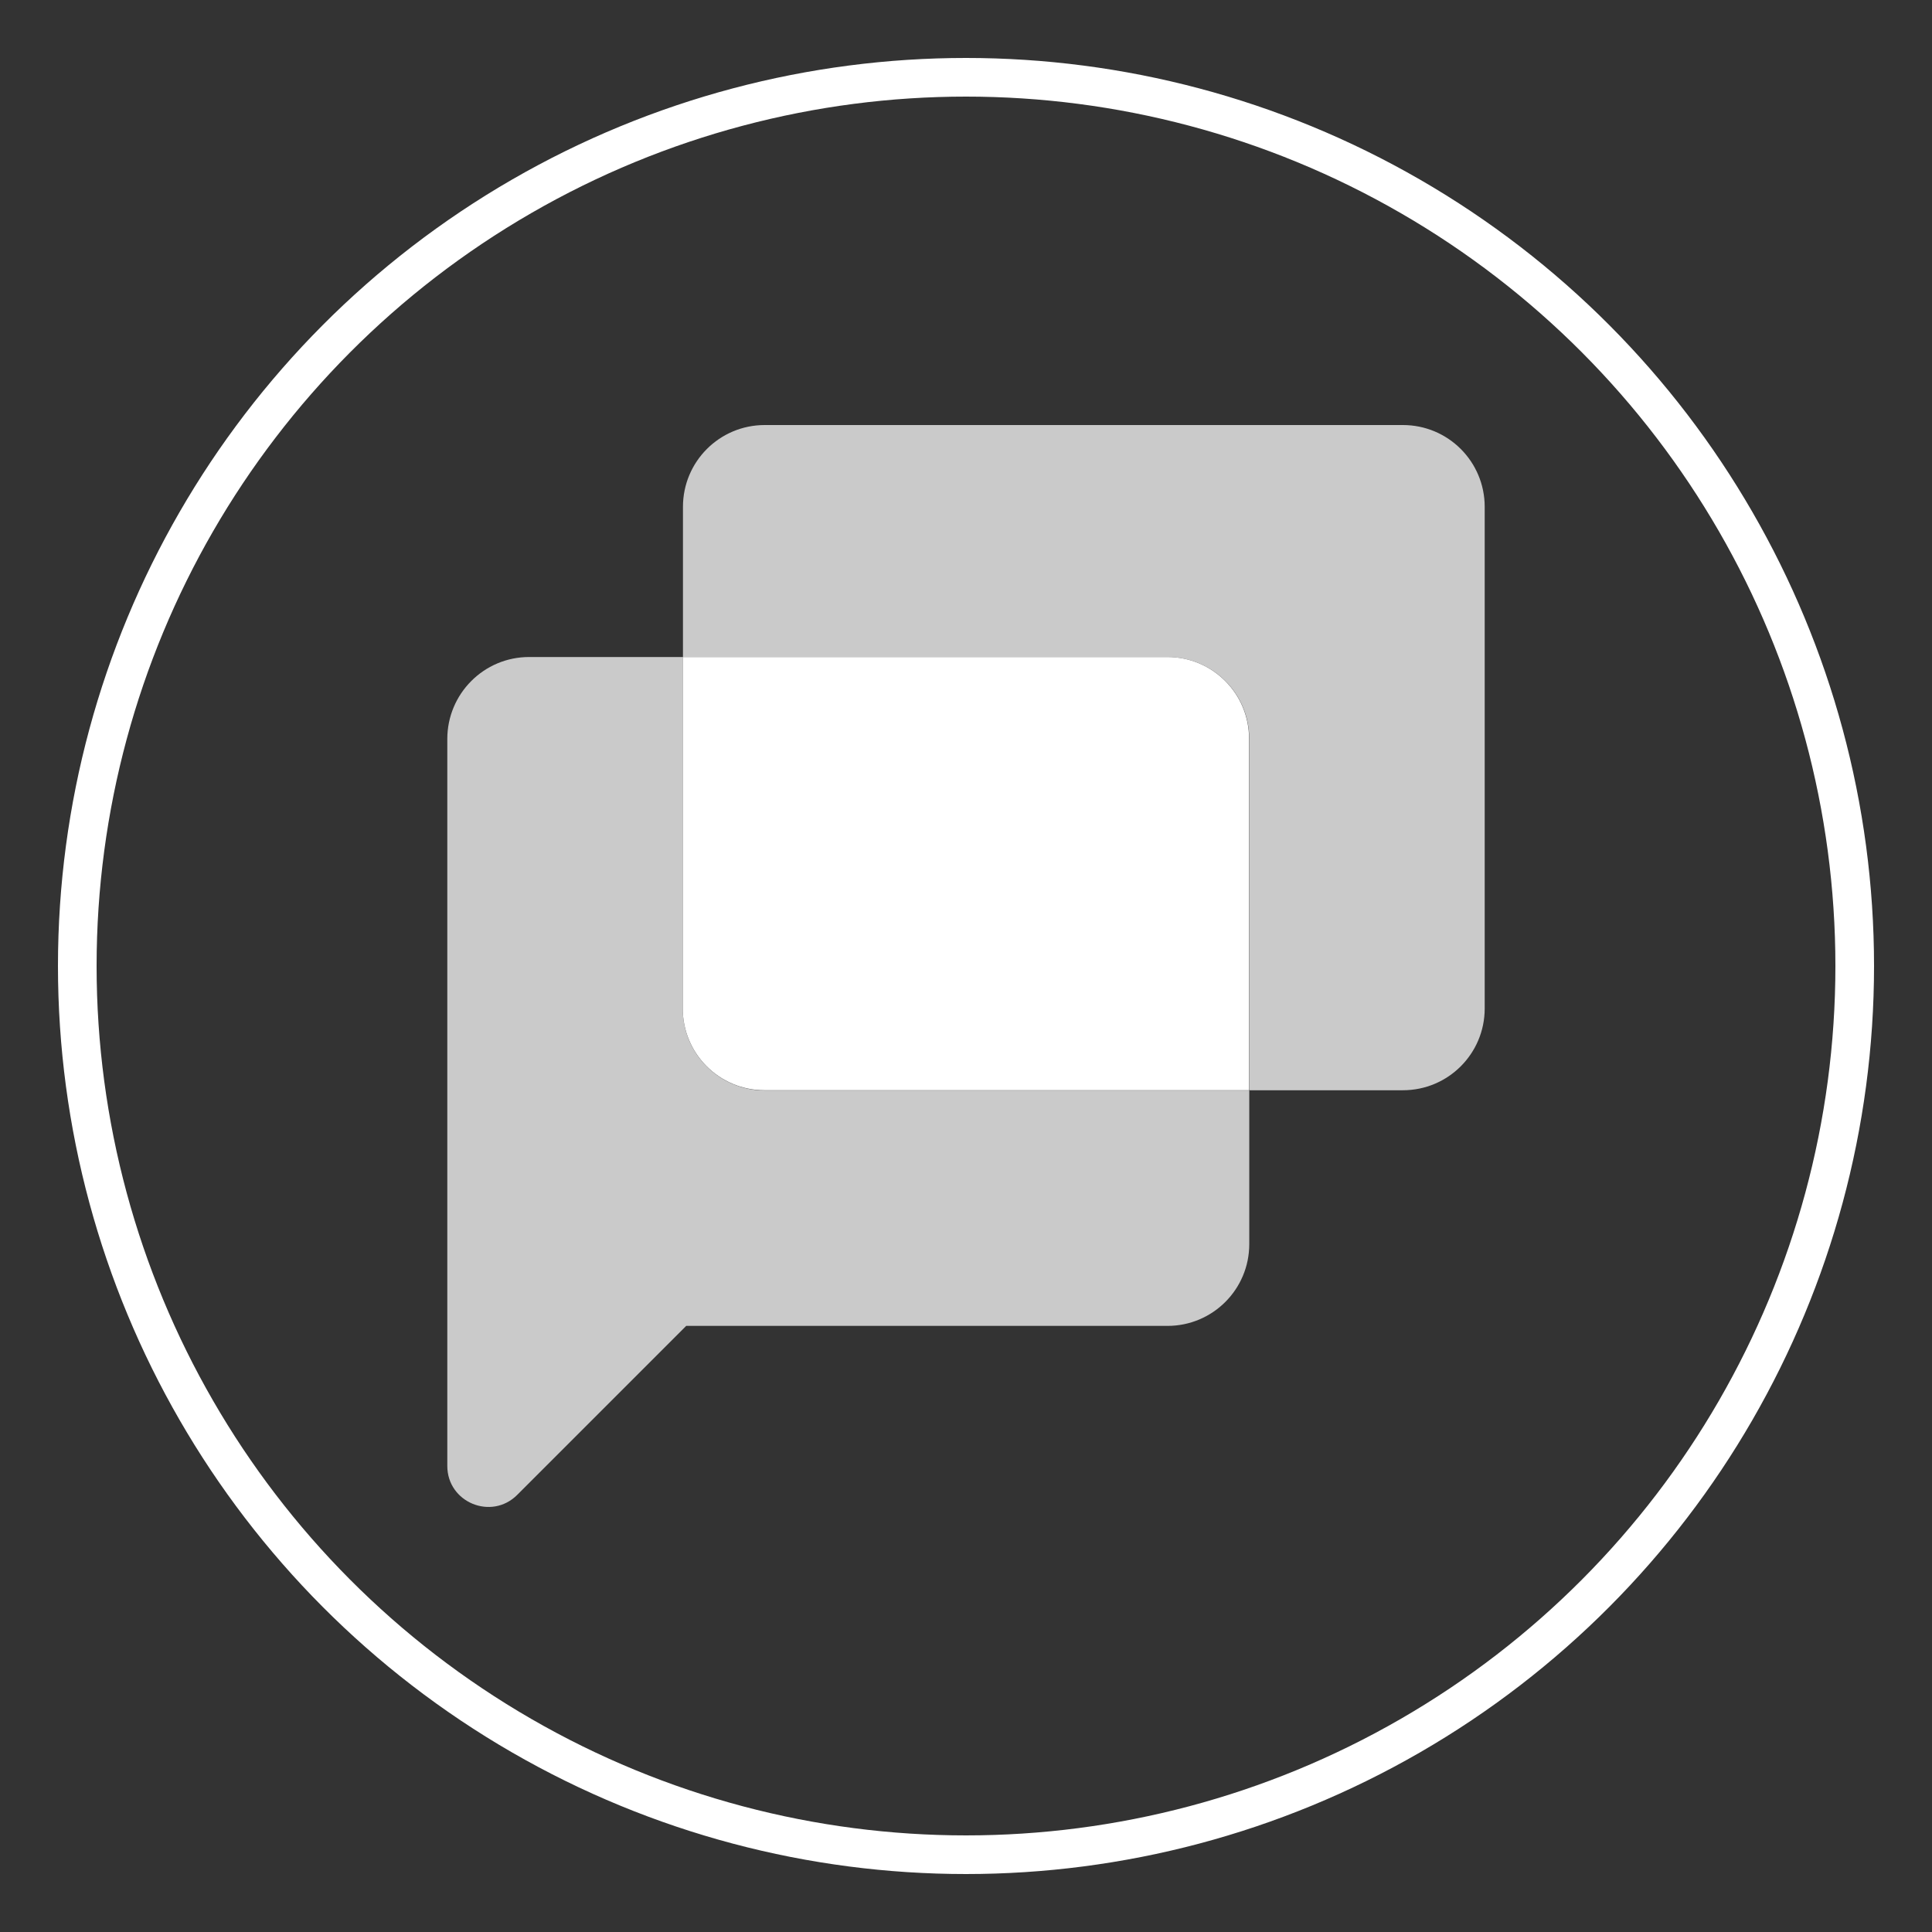
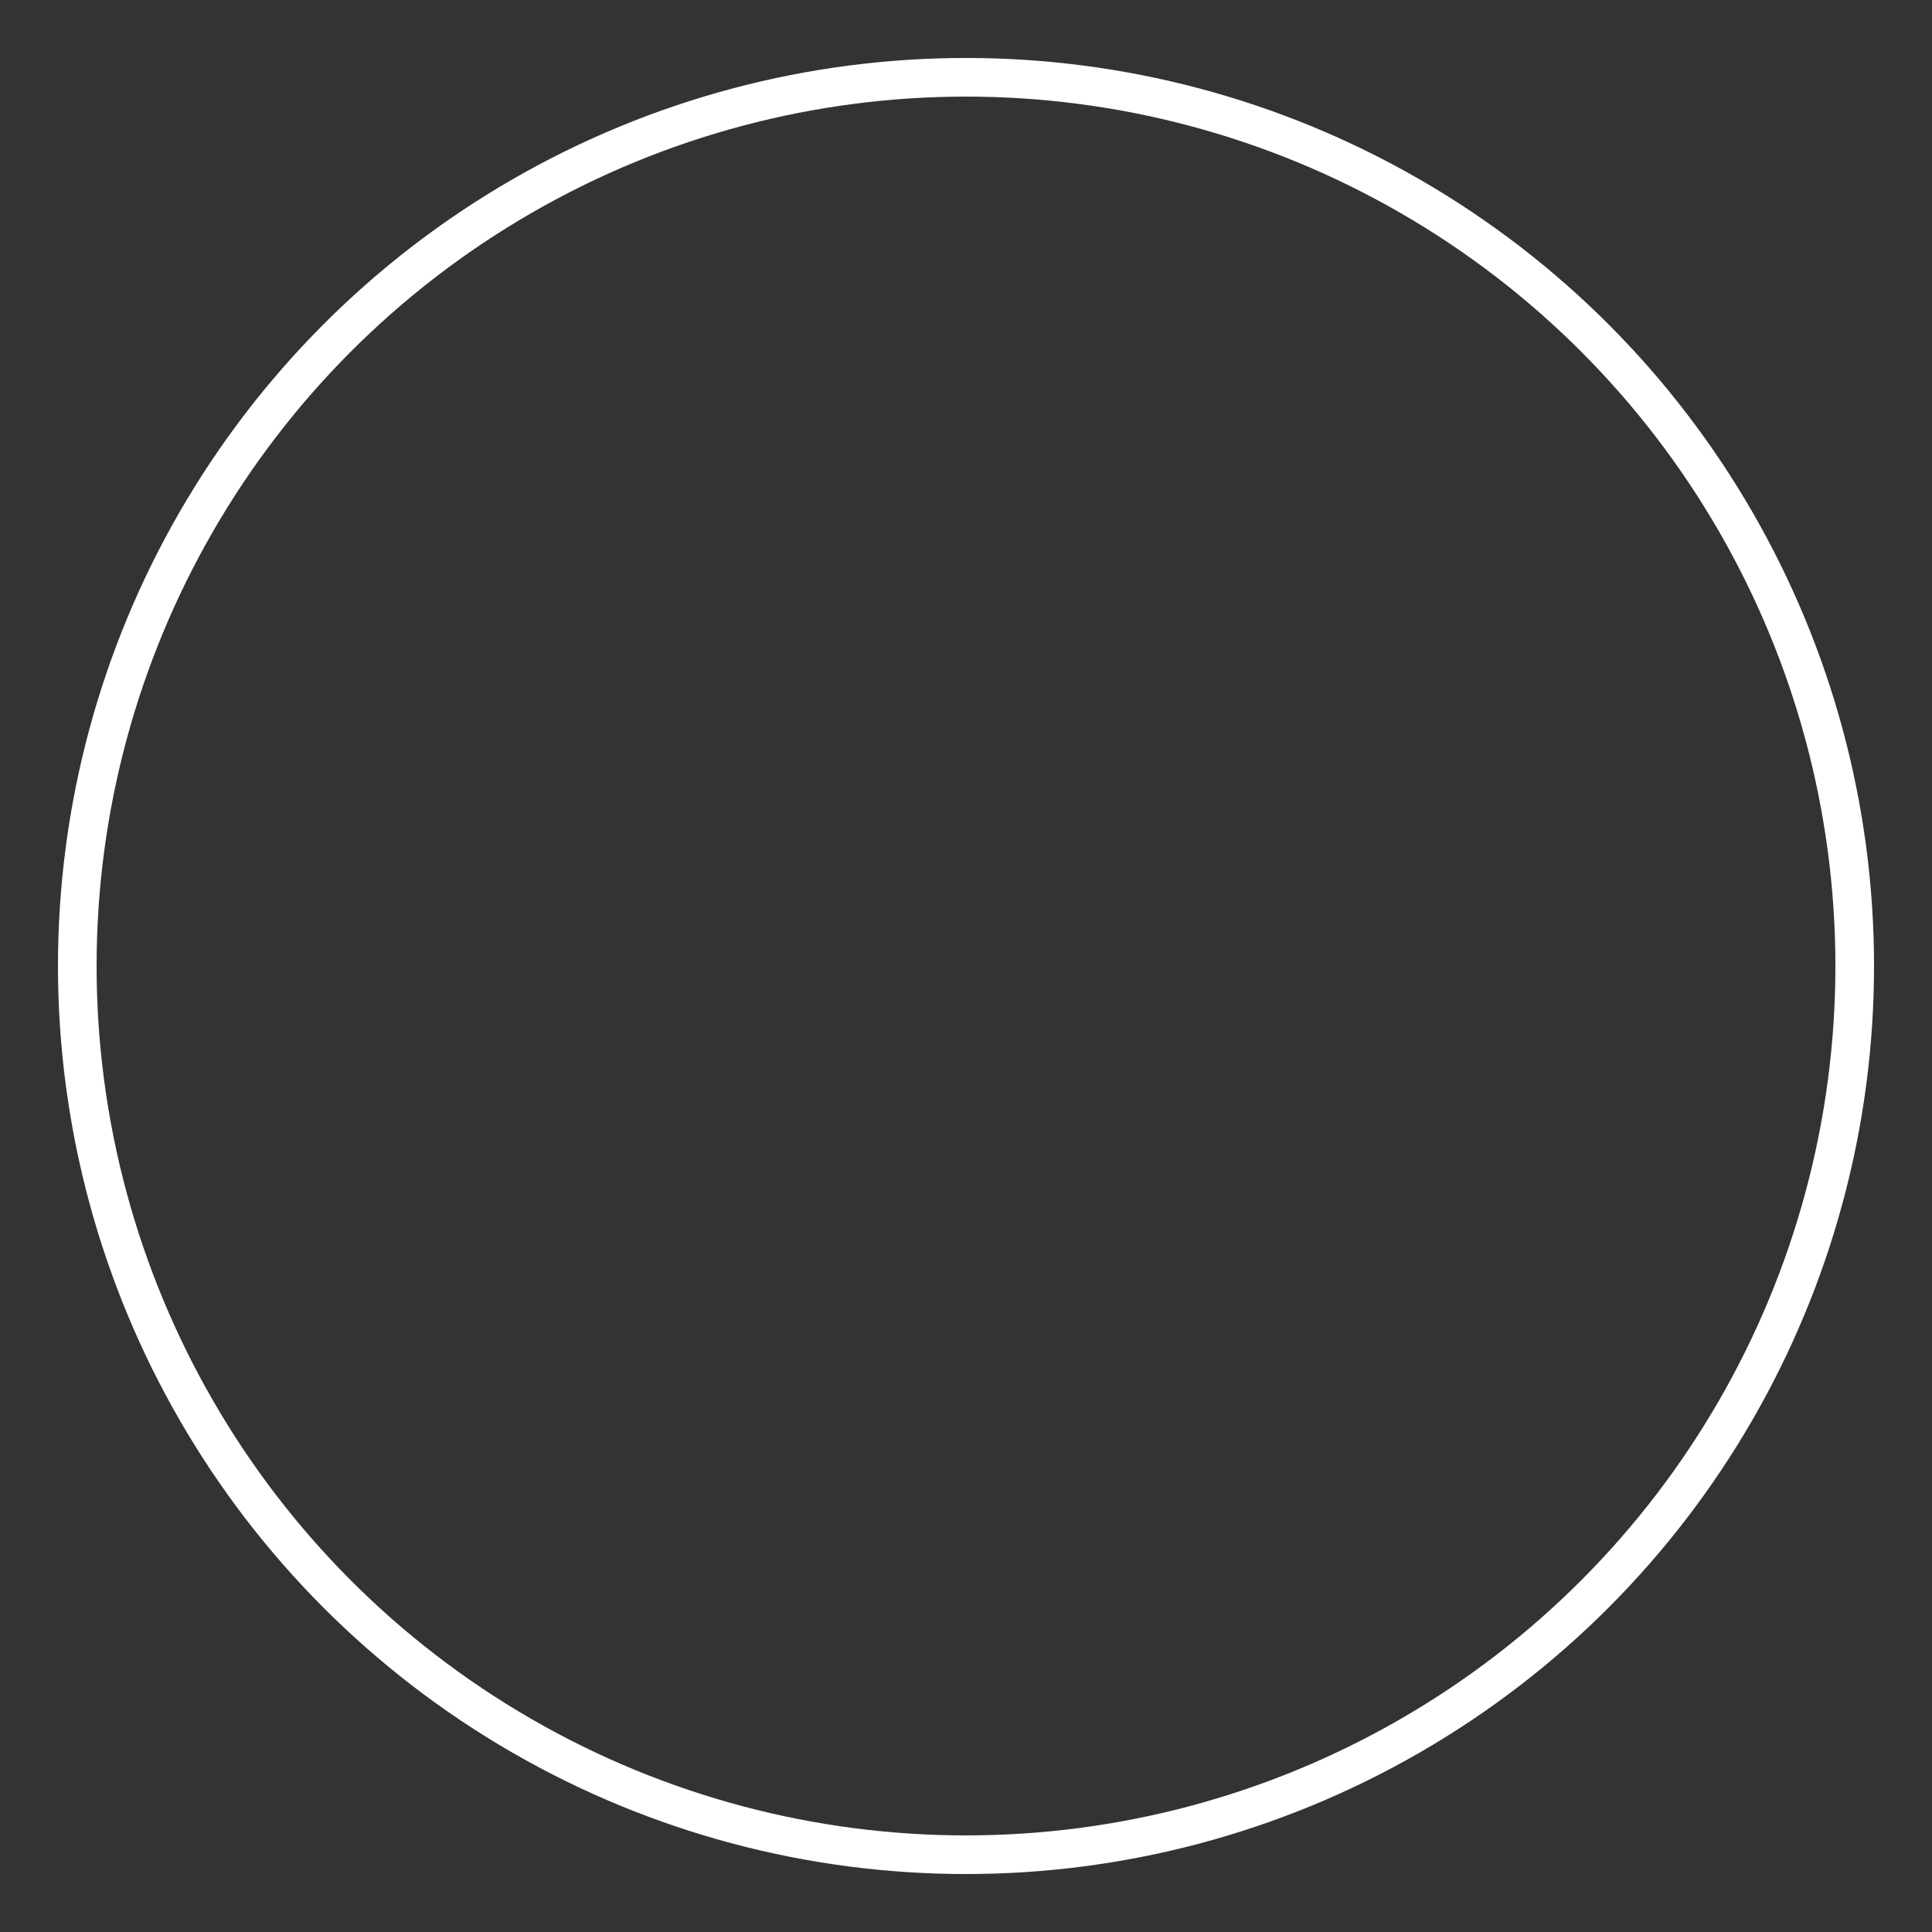
<svg xmlns="http://www.w3.org/2000/svg" width="100" height="100" viewBox="0 0 100 100" fill="none">
  <rect x="0" y="0" width="100" height="100" fill="#333333" stroke="none" />
  <circle cx="50" cy="50" r="46" stroke="white" stroke-width="2" />
-   <path d="M35.339 52.208V34.007H27.386C25.045 34.007 23.152 35.911 23.152 38.252V75.875C23.152 77.767 25.437 78.708 26.77 77.376L35.518 68.628H60.428C62.769 68.628 64.662 66.735 64.662 64.394V56.442H39.584C37.243 56.442 35.339 54.549 35.339 52.208Z" fill="#CACACA" />
-   <path d="M72.614 22H39.583C37.242 22 35.35 23.893 35.35 26.234V34.007H60.428C62.769 34.007 64.662 35.9 64.662 38.241V56.431H72.614C74.955 56.431 76.848 54.538 76.848 52.197V26.234C76.848 23.893 74.955 22 72.614 22Z" fill="#CACACA" />
-   <path d="M60.428 34.007H35.339V52.197C35.339 54.538 37.232 56.431 39.573 56.431H64.651V38.252C64.662 35.911 62.769 34.007 60.428 34.007Z" fill="white" />
</svg>